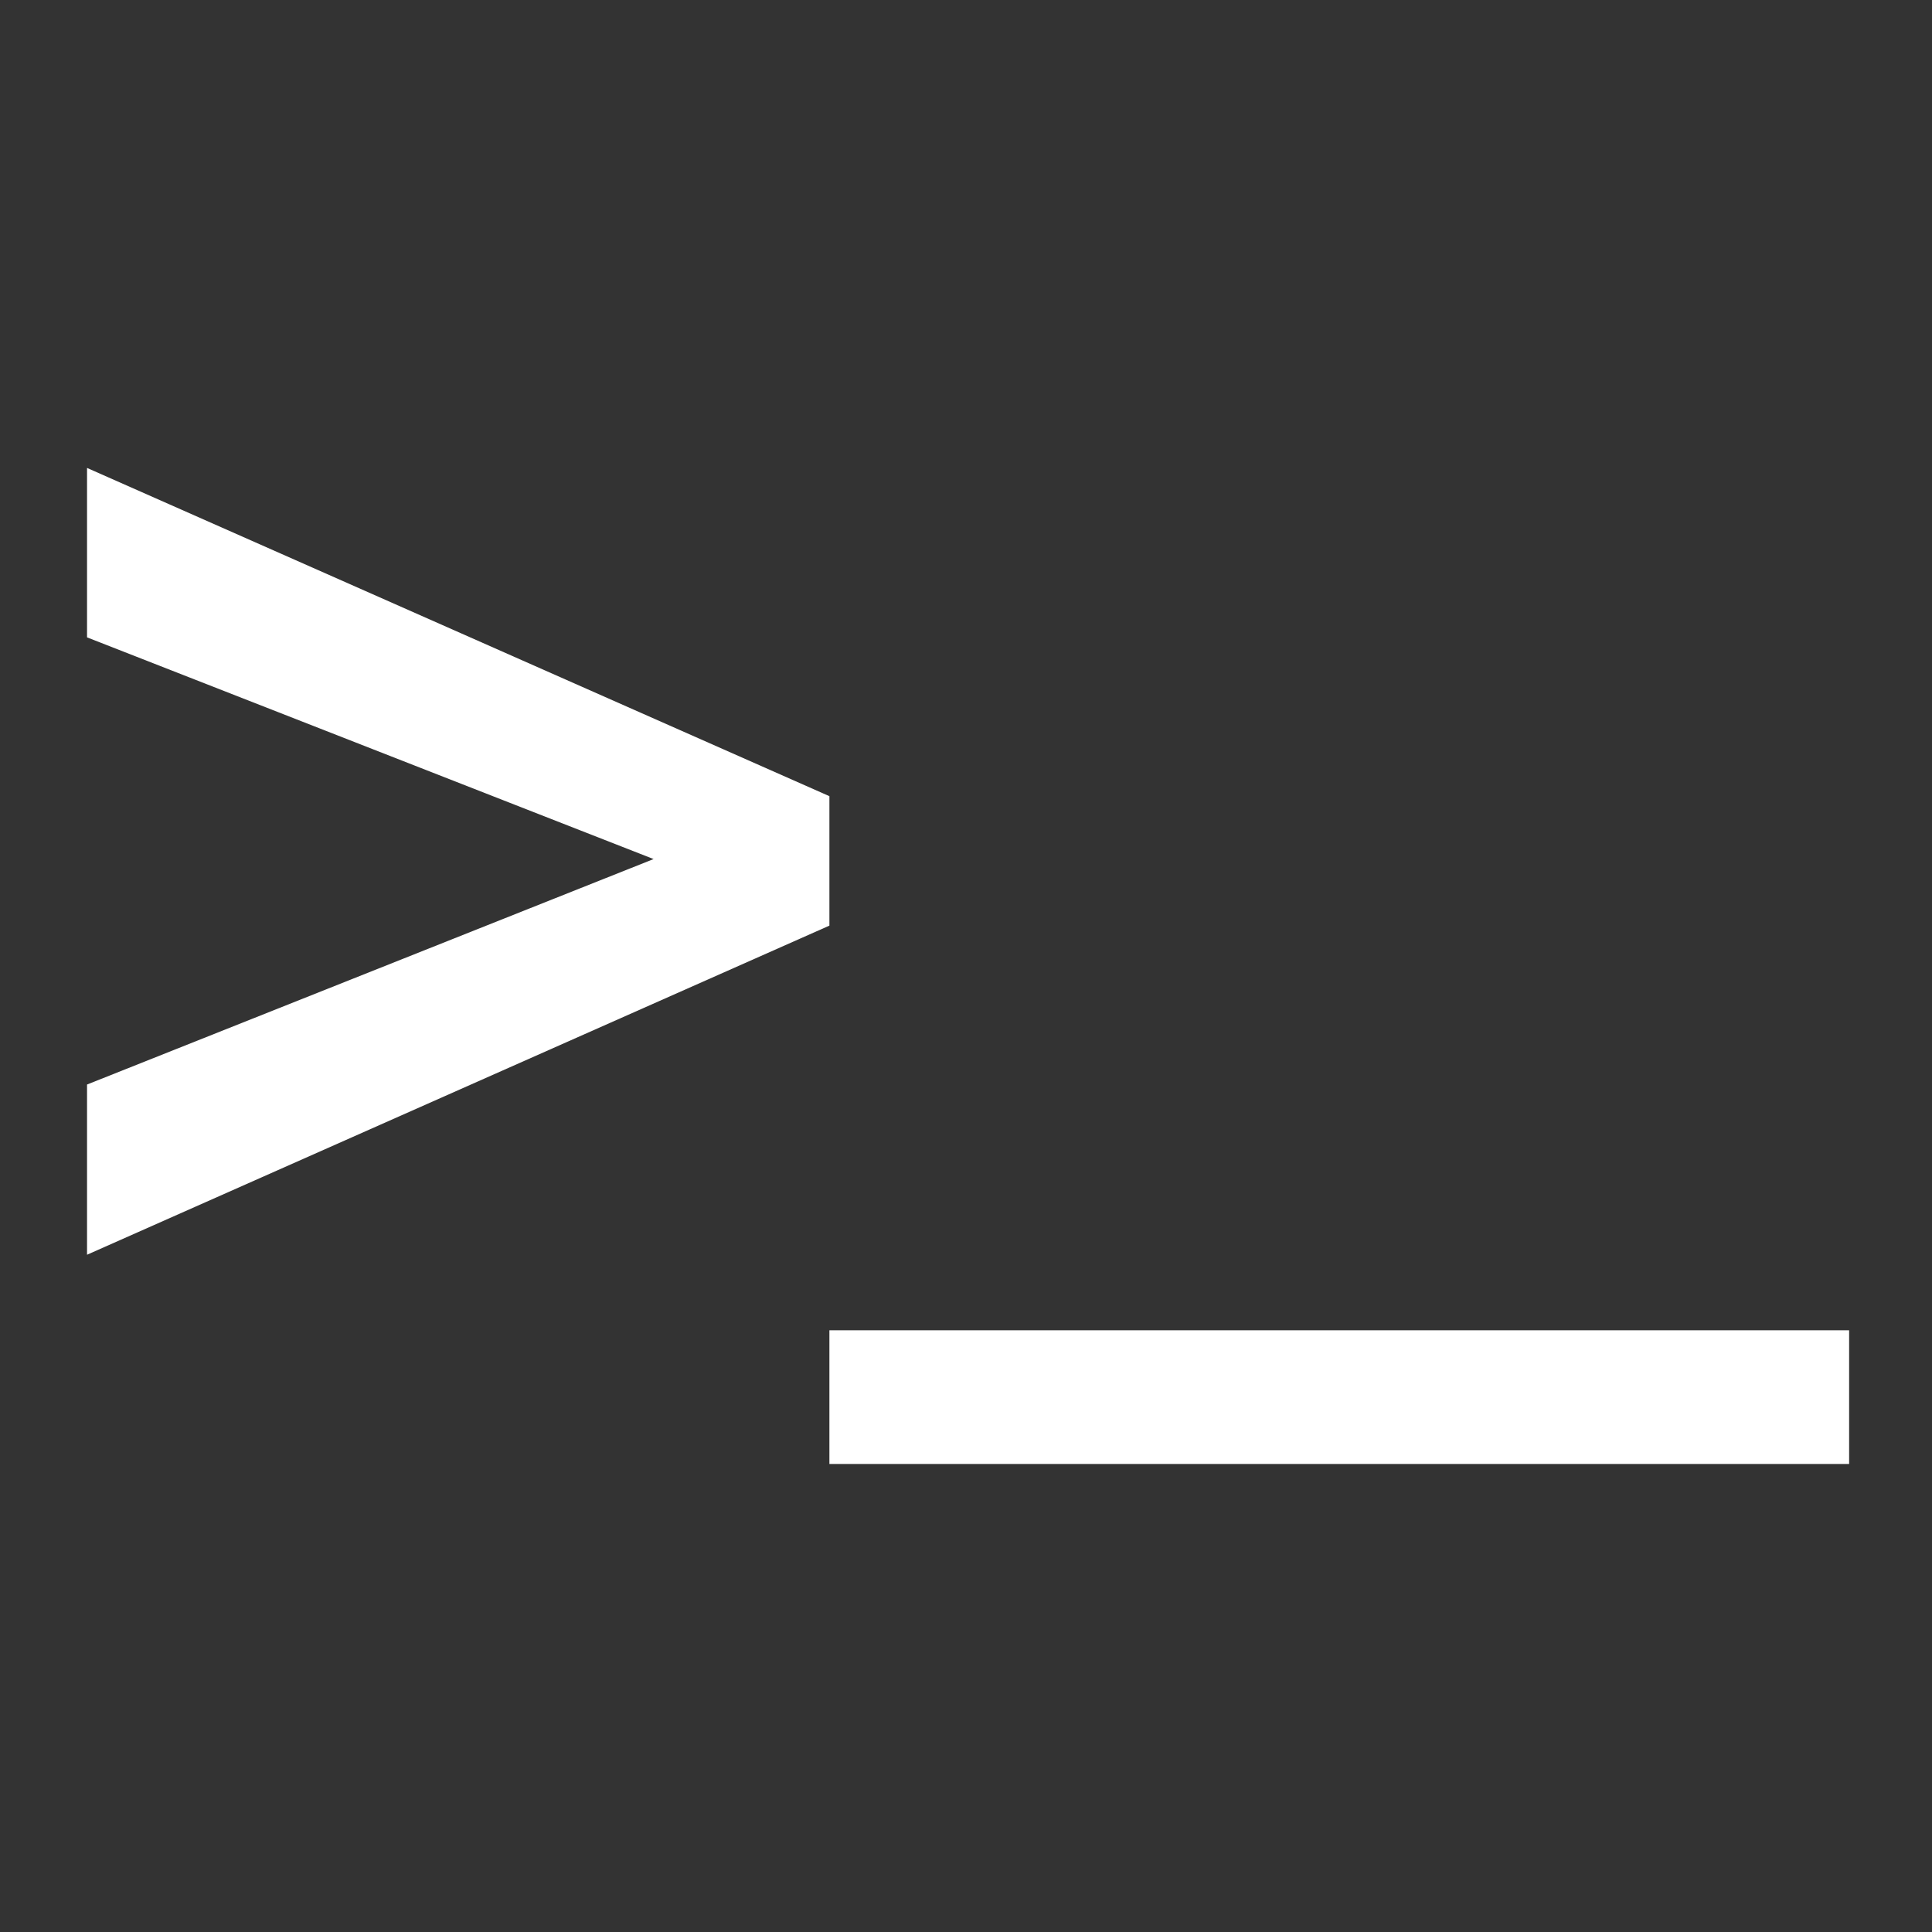
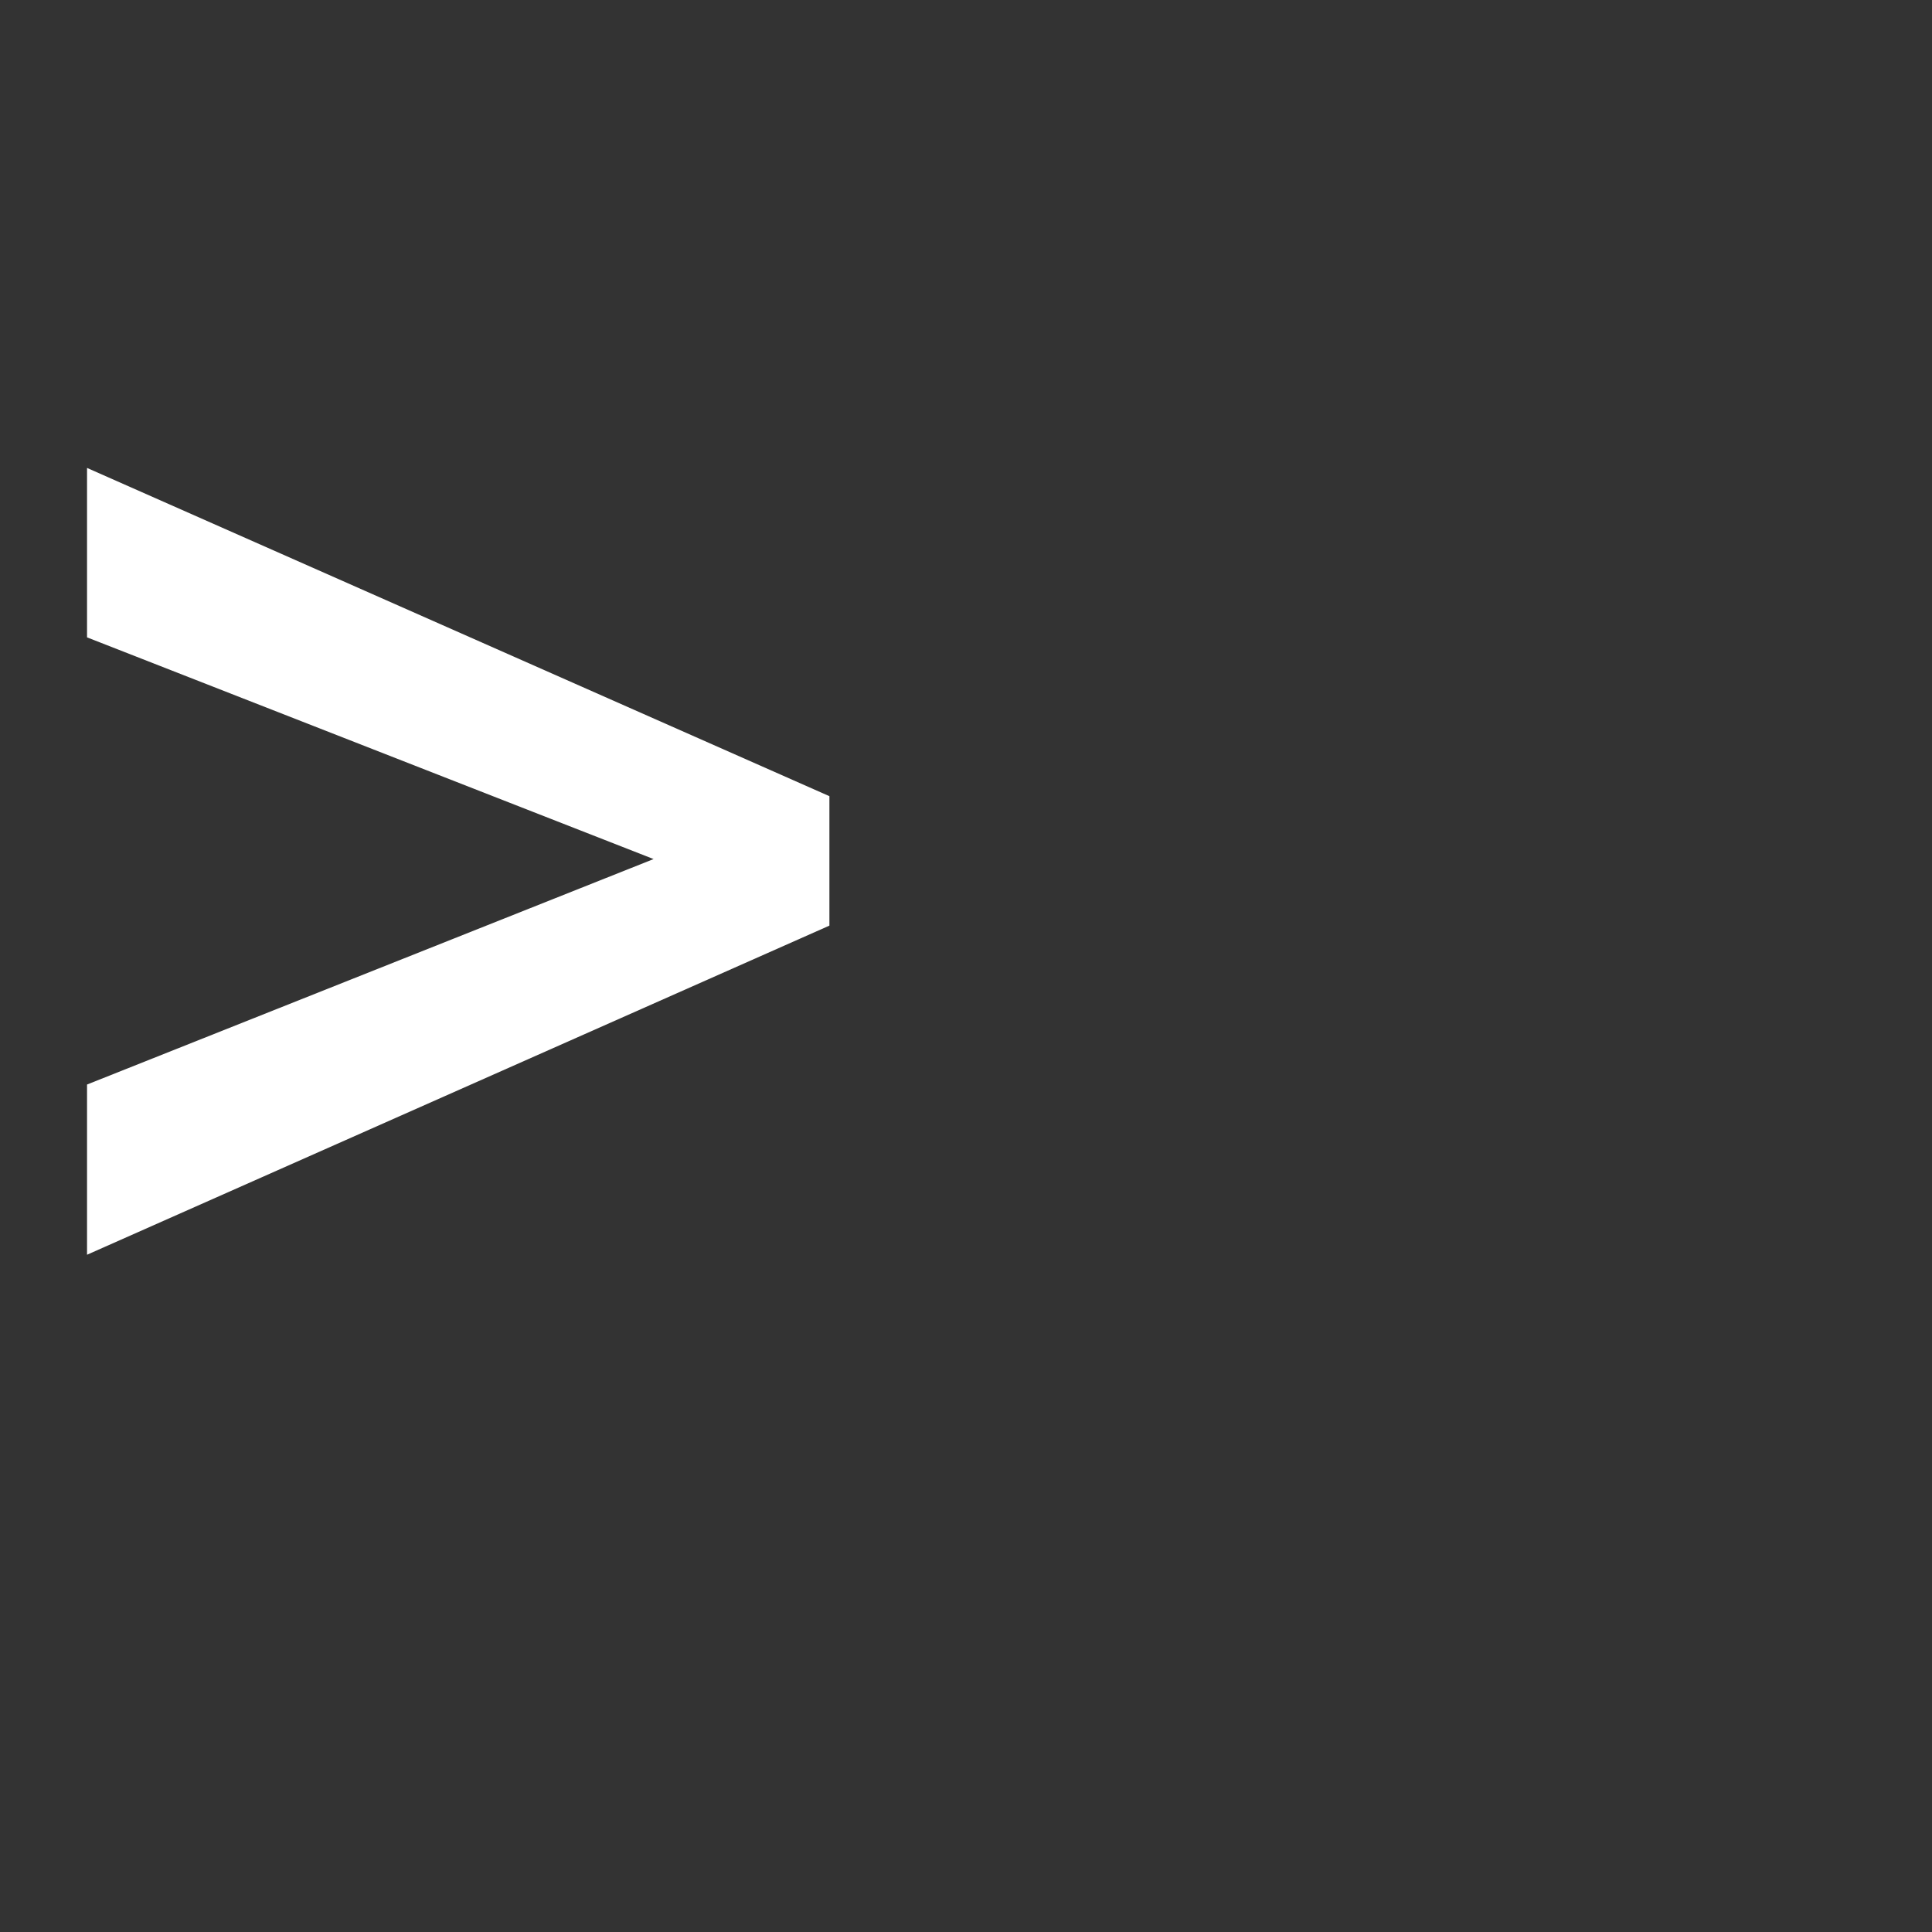
<svg xmlns="http://www.w3.org/2000/svg" id="content" viewBox="0 0 200 200">
  <rect x="0" y="0" width="200" height="200" fill="#333333" stroke="none" />
  <defs>
    <style>
      .cls-1 {
        fill: #fff;
        stroke-width: 0px;
      }
    </style>
  </defs>
  <polygon class="cls-1" points="85.86 82.42 9.01 48.44 9.01 65.98 67.66 88.93 9.01 112.27 9.01 129.89 85.86 95.82 85.86 82.42" />
-   <rect class="cls-1" x="85.86" y="137.71" width="105.56" height="13.84" />
</svg>